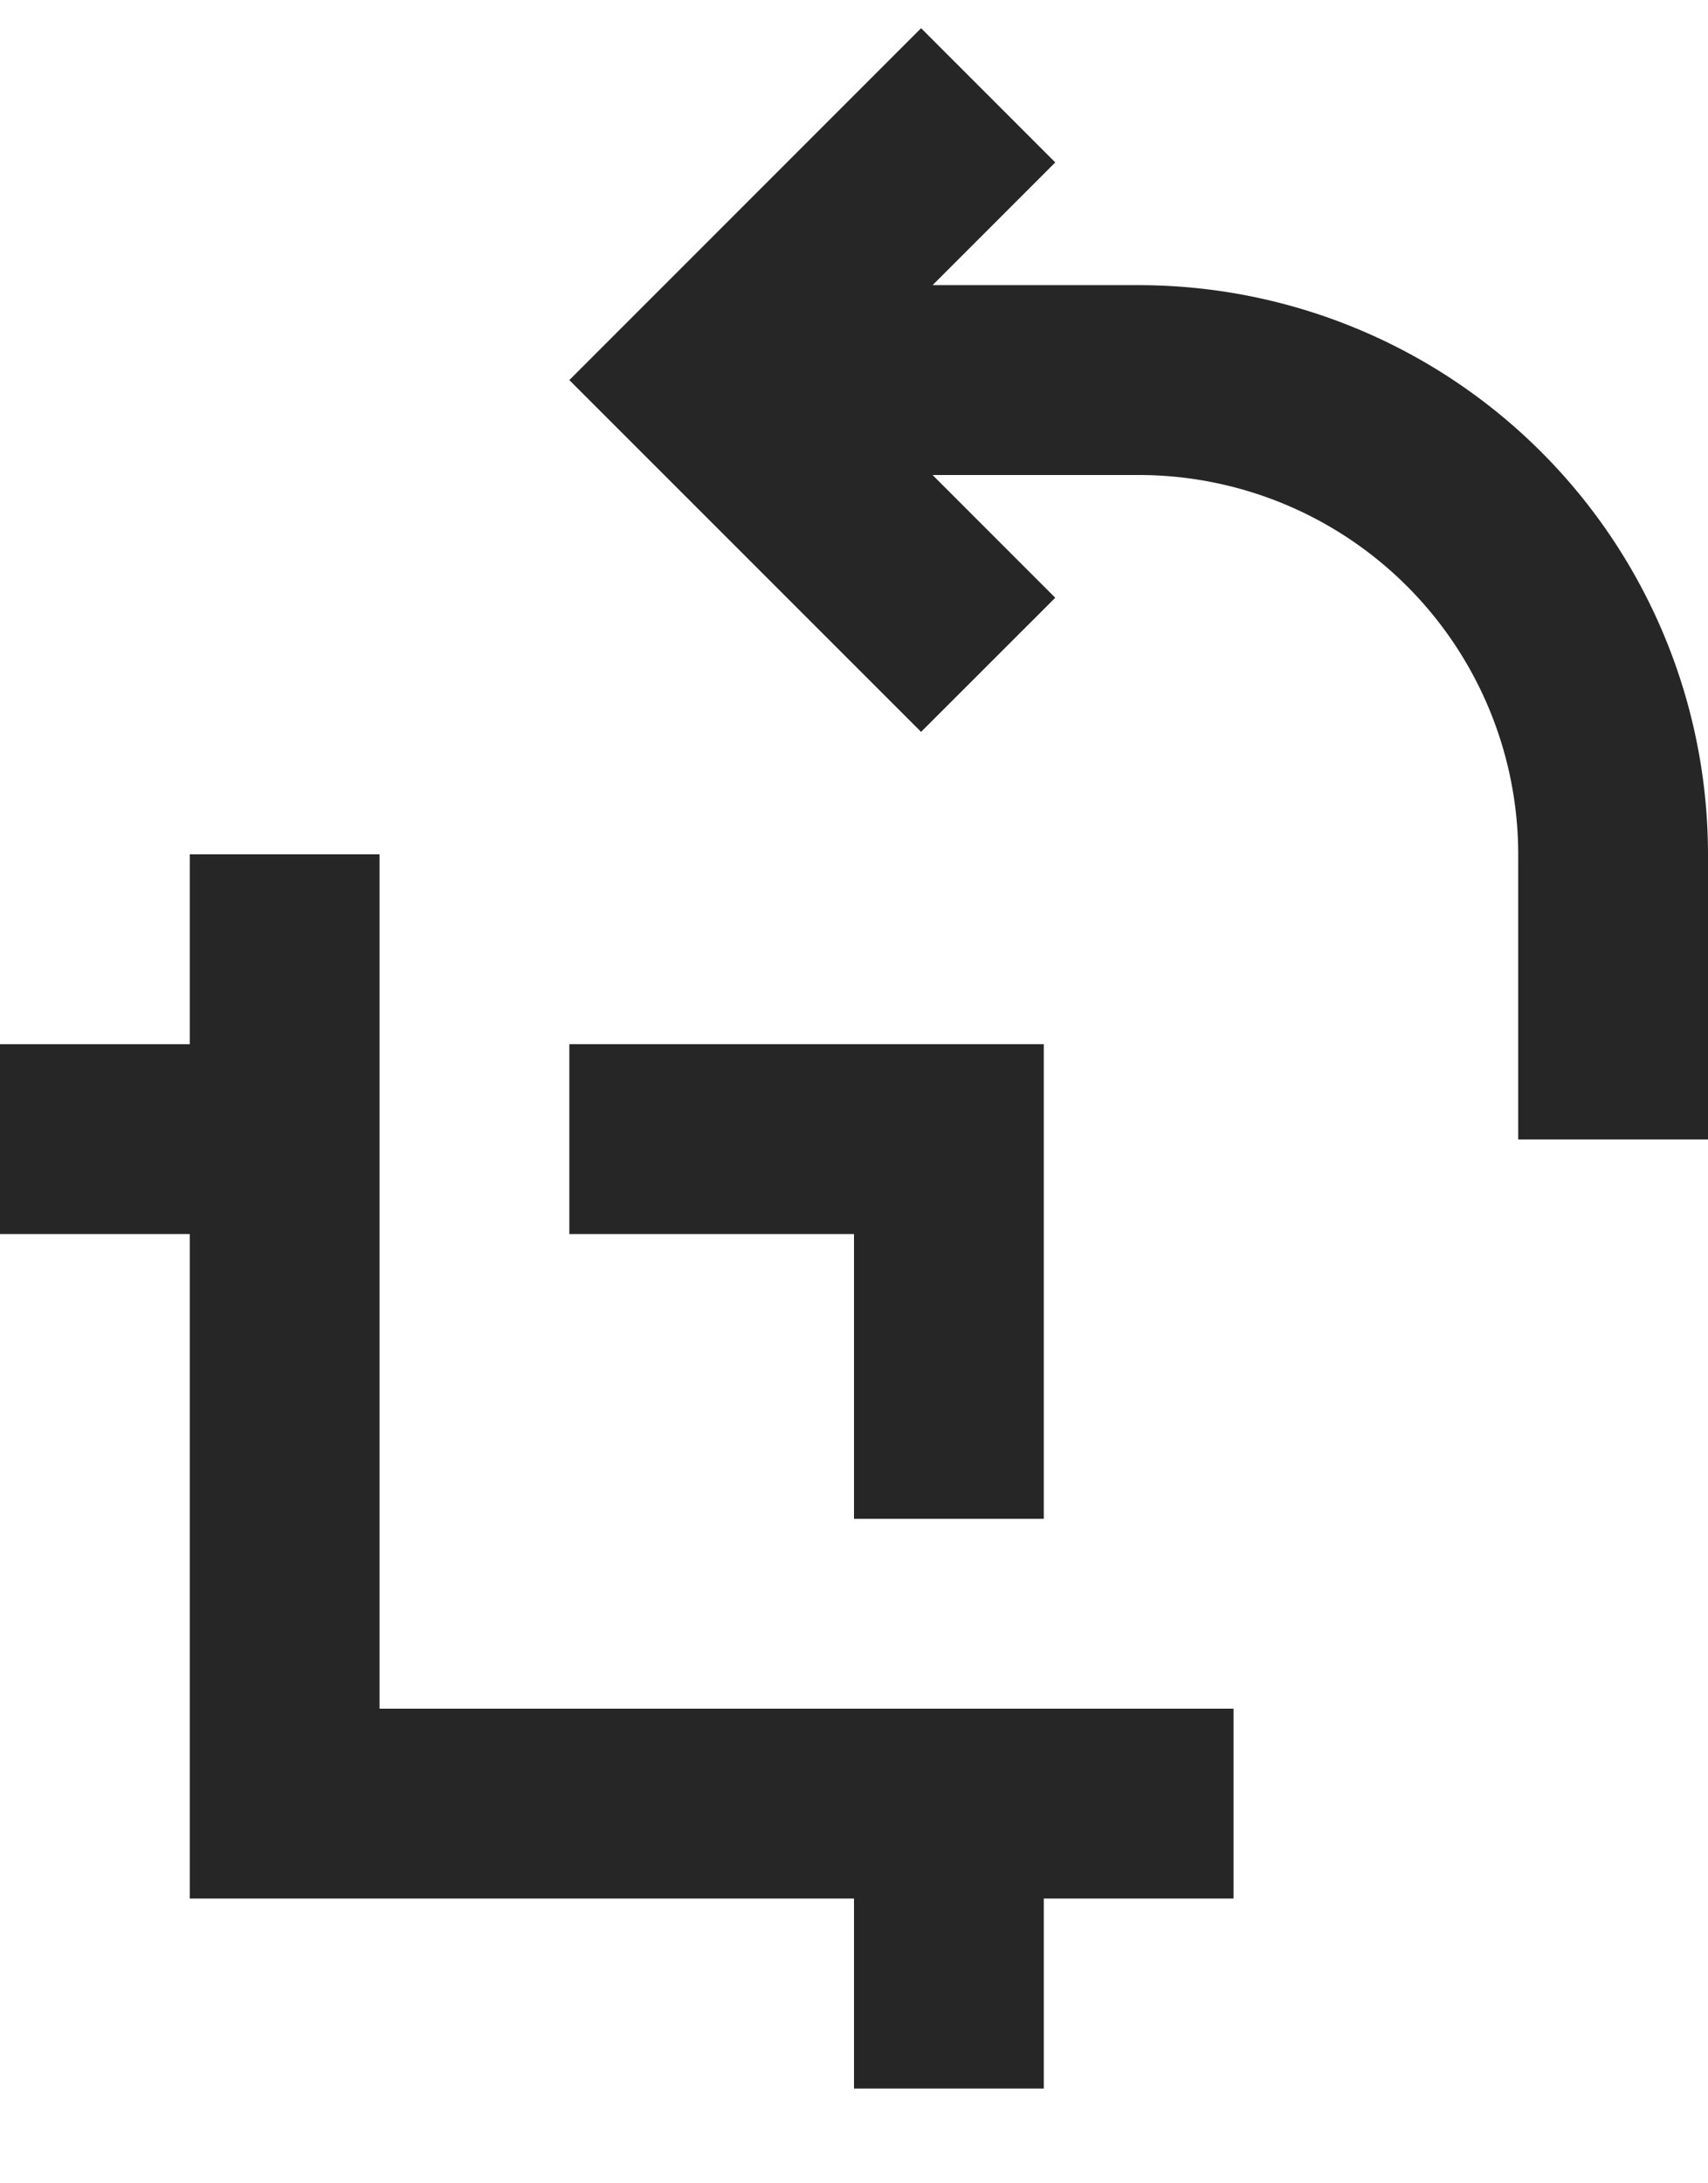
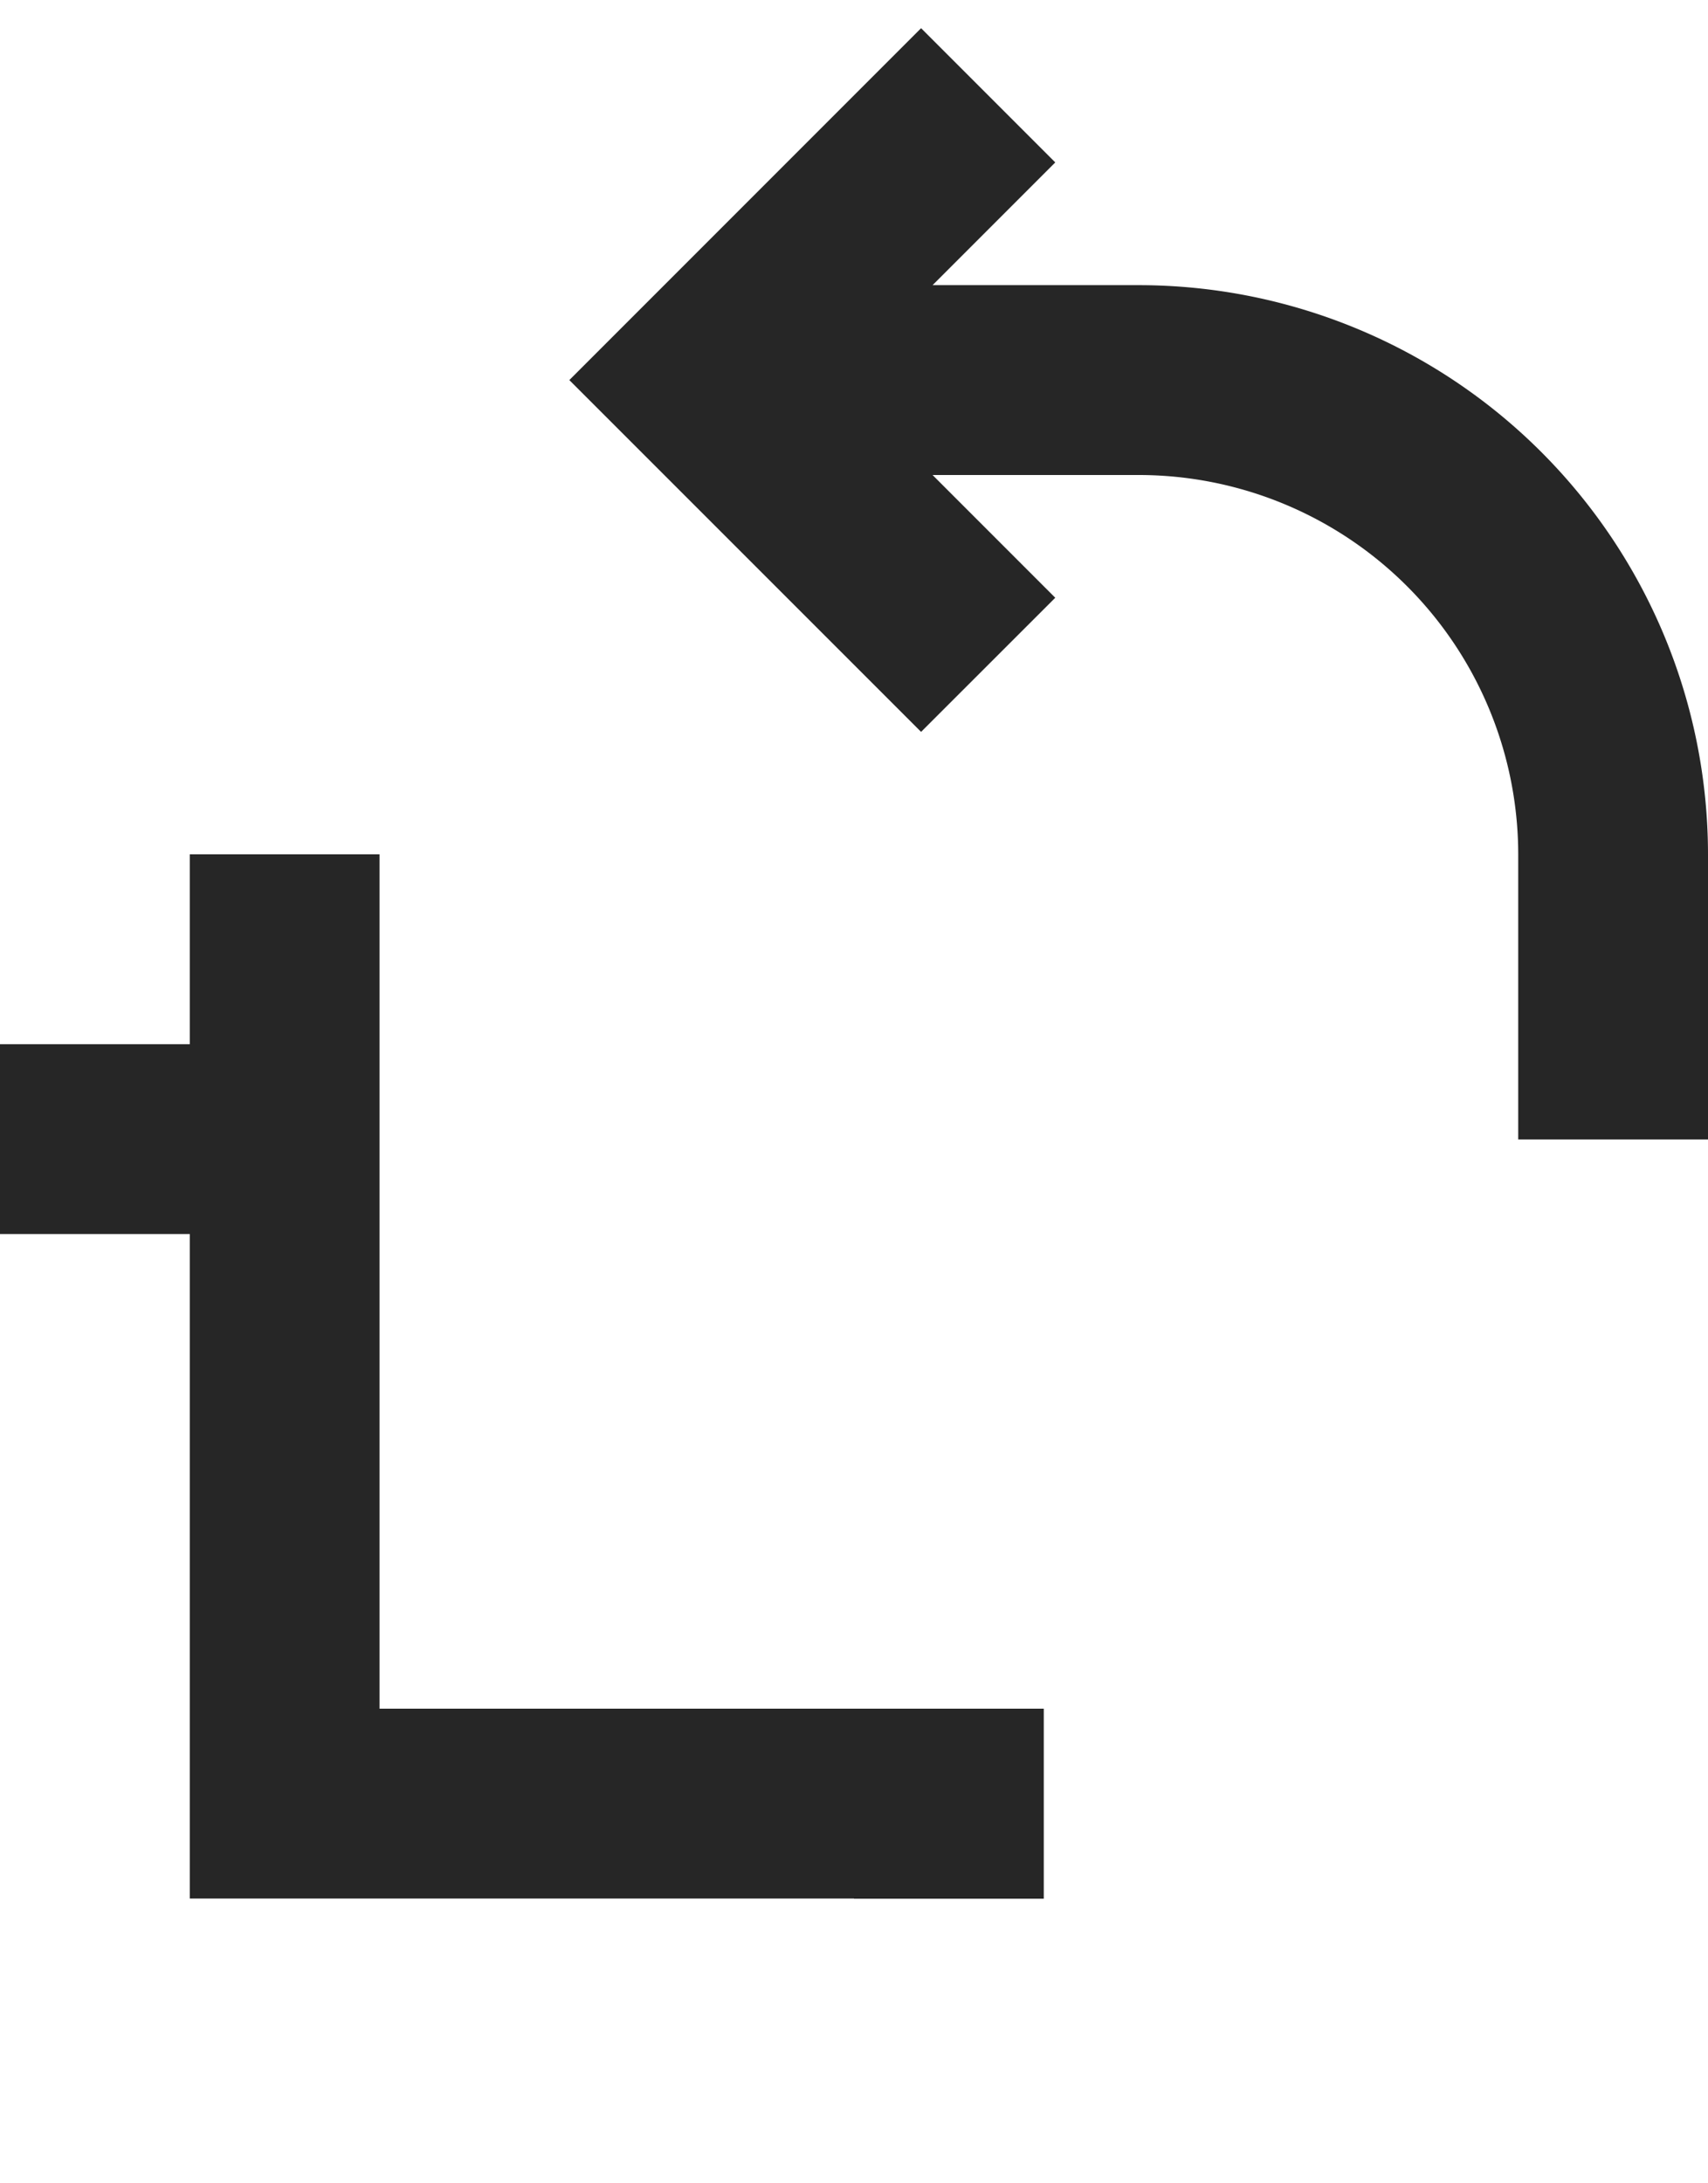
<svg xmlns="http://www.w3.org/2000/svg" width="18" height="23" fill="none">
-   <path d="M9.707.297l1.414 1.414-1.293 1.293H12a6 6 0 016 6v3h-2v-3a4 4 0 00-4-4H9.828l1.293 1.293L9.707 7.71 6 4.004 9.707.297zM4 18h9v2h-2v2.002H9V20H2v-7H0v-2h2V9h2v9z" fill="#262626" />
-   <path d="M11 16H9v-3H6v-2h5v5z" fill="#262626" />
+   <path d="M9.707.297l1.414 1.414-1.293 1.293H12a6 6 0 016 6v3h-2v-3a4 4 0 00-4-4H9.828l1.293 1.293L9.707 7.71 6 4.004 9.707.297zM4 18h9h-2v2.002H9V20H2v-7H0v-2h2V9h2v9z" fill="#262626" />
</svg>